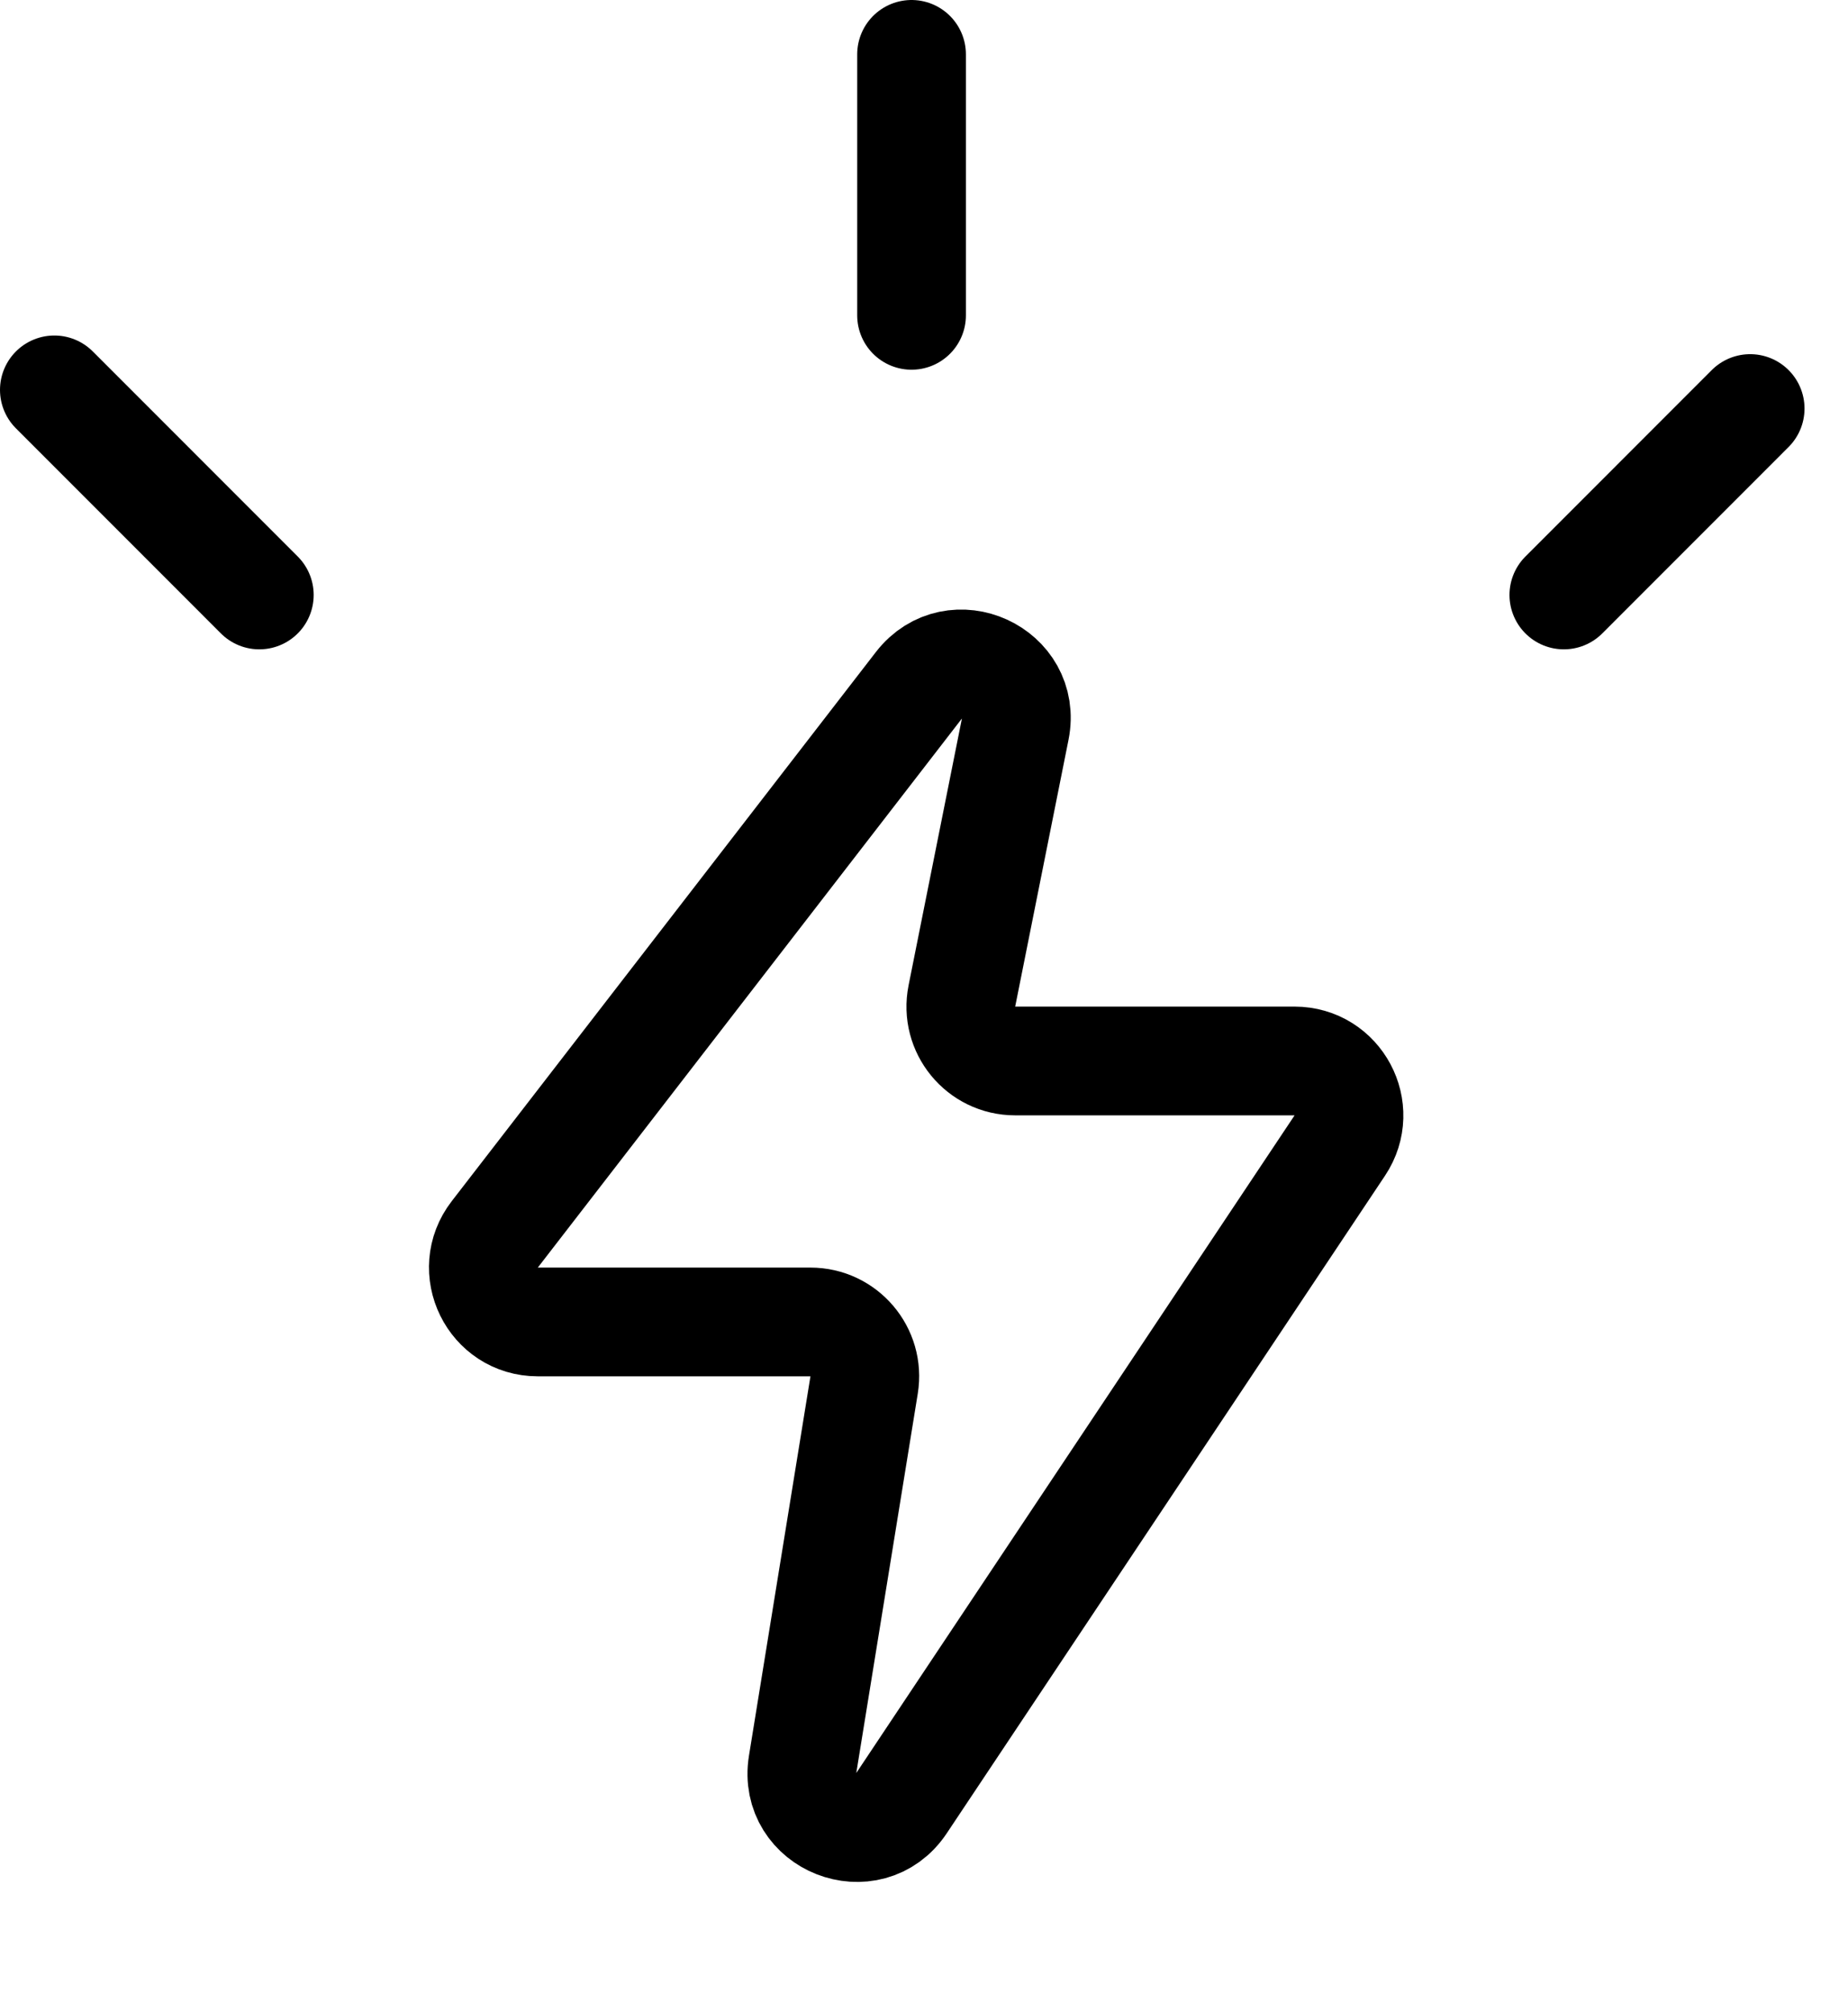
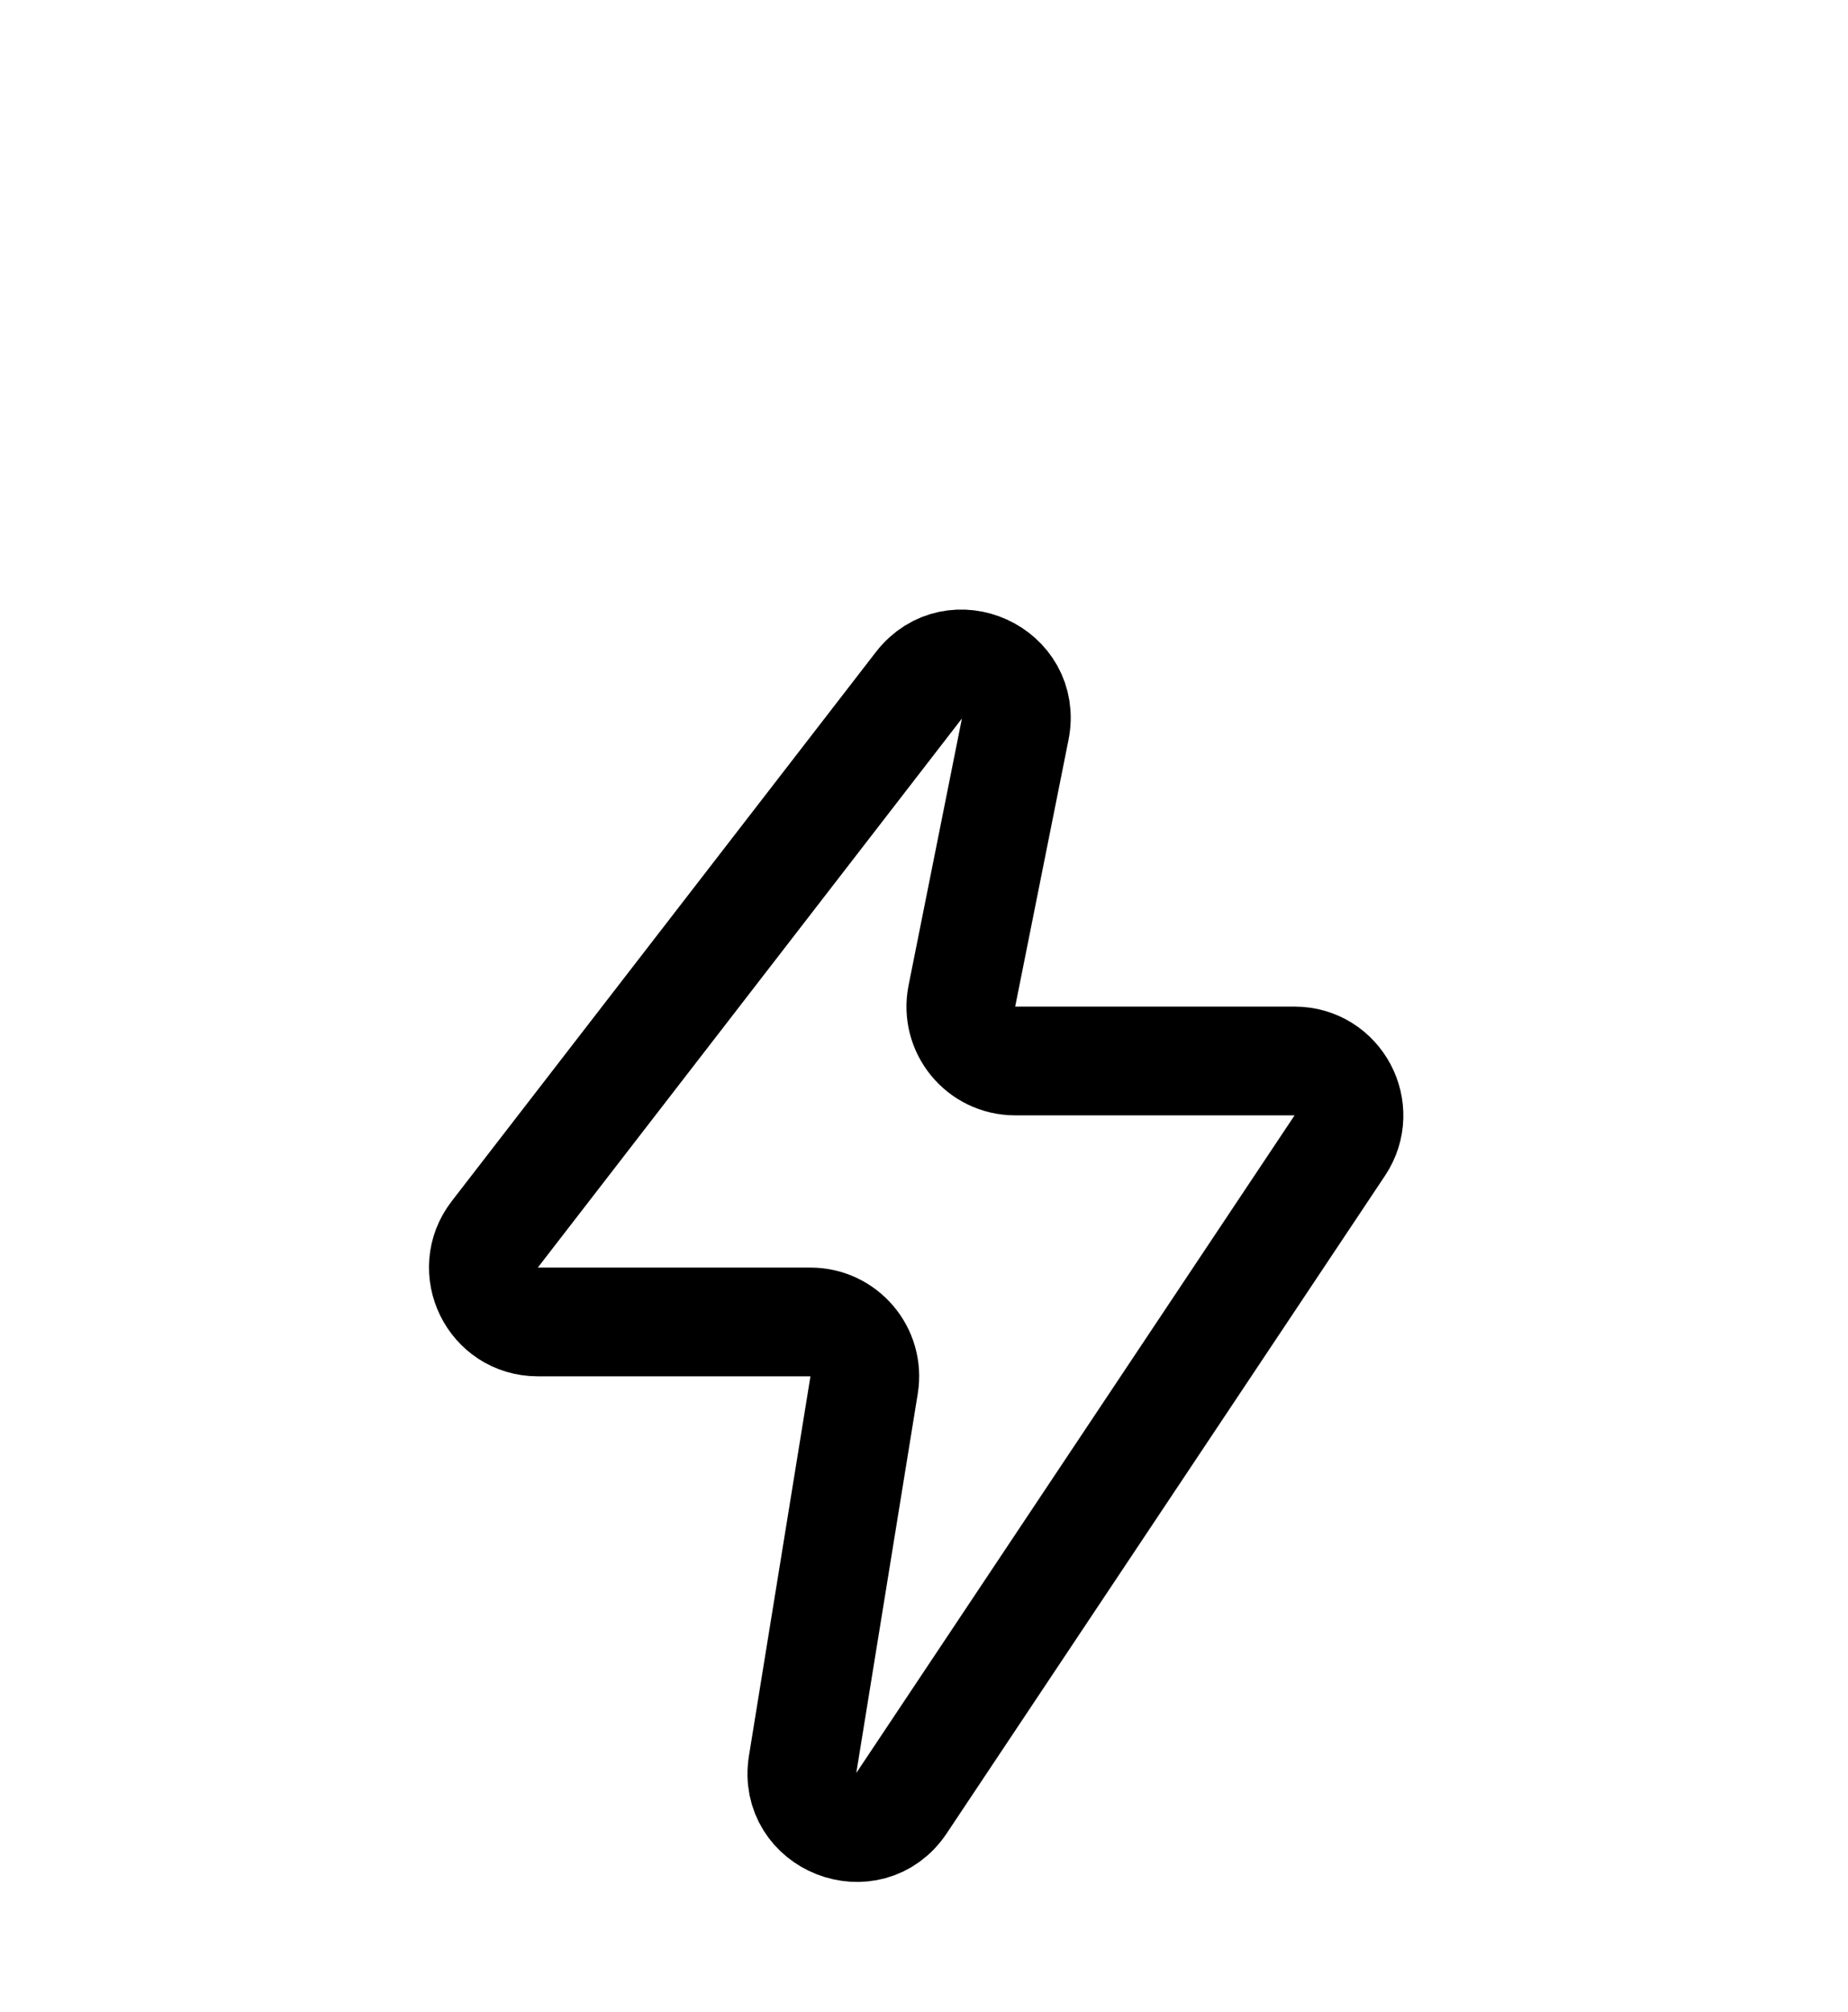
<svg xmlns="http://www.w3.org/2000/svg" width="34" height="37" viewBox="0 0 34 37" fill="none">
  <path d="M9.103 22.703L16.906 12.604C17.552 11.768 18.885 12.375 18.678 13.412L17.697 18.318C17.573 18.937 18.046 19.514 18.677 19.514H23.818C24.616 19.514 25.093 20.404 24.65 21.069L16.586 33.165C15.99 34.059 14.595 33.511 14.767 32.45L15.898 25.474C15.997 24.866 15.527 24.314 14.911 24.314H9.894C9.063 24.314 8.595 23.36 9.103 22.703Z" stroke="black" stroke-width="2" stroke-linecap="round" />
-   <path d="M16.771 5.8V1M28.772 10.943L32.2 7.514M4.771 10.943L1 7.171" stroke="black" stroke-width="2" stroke-linecap="round" />
</svg>